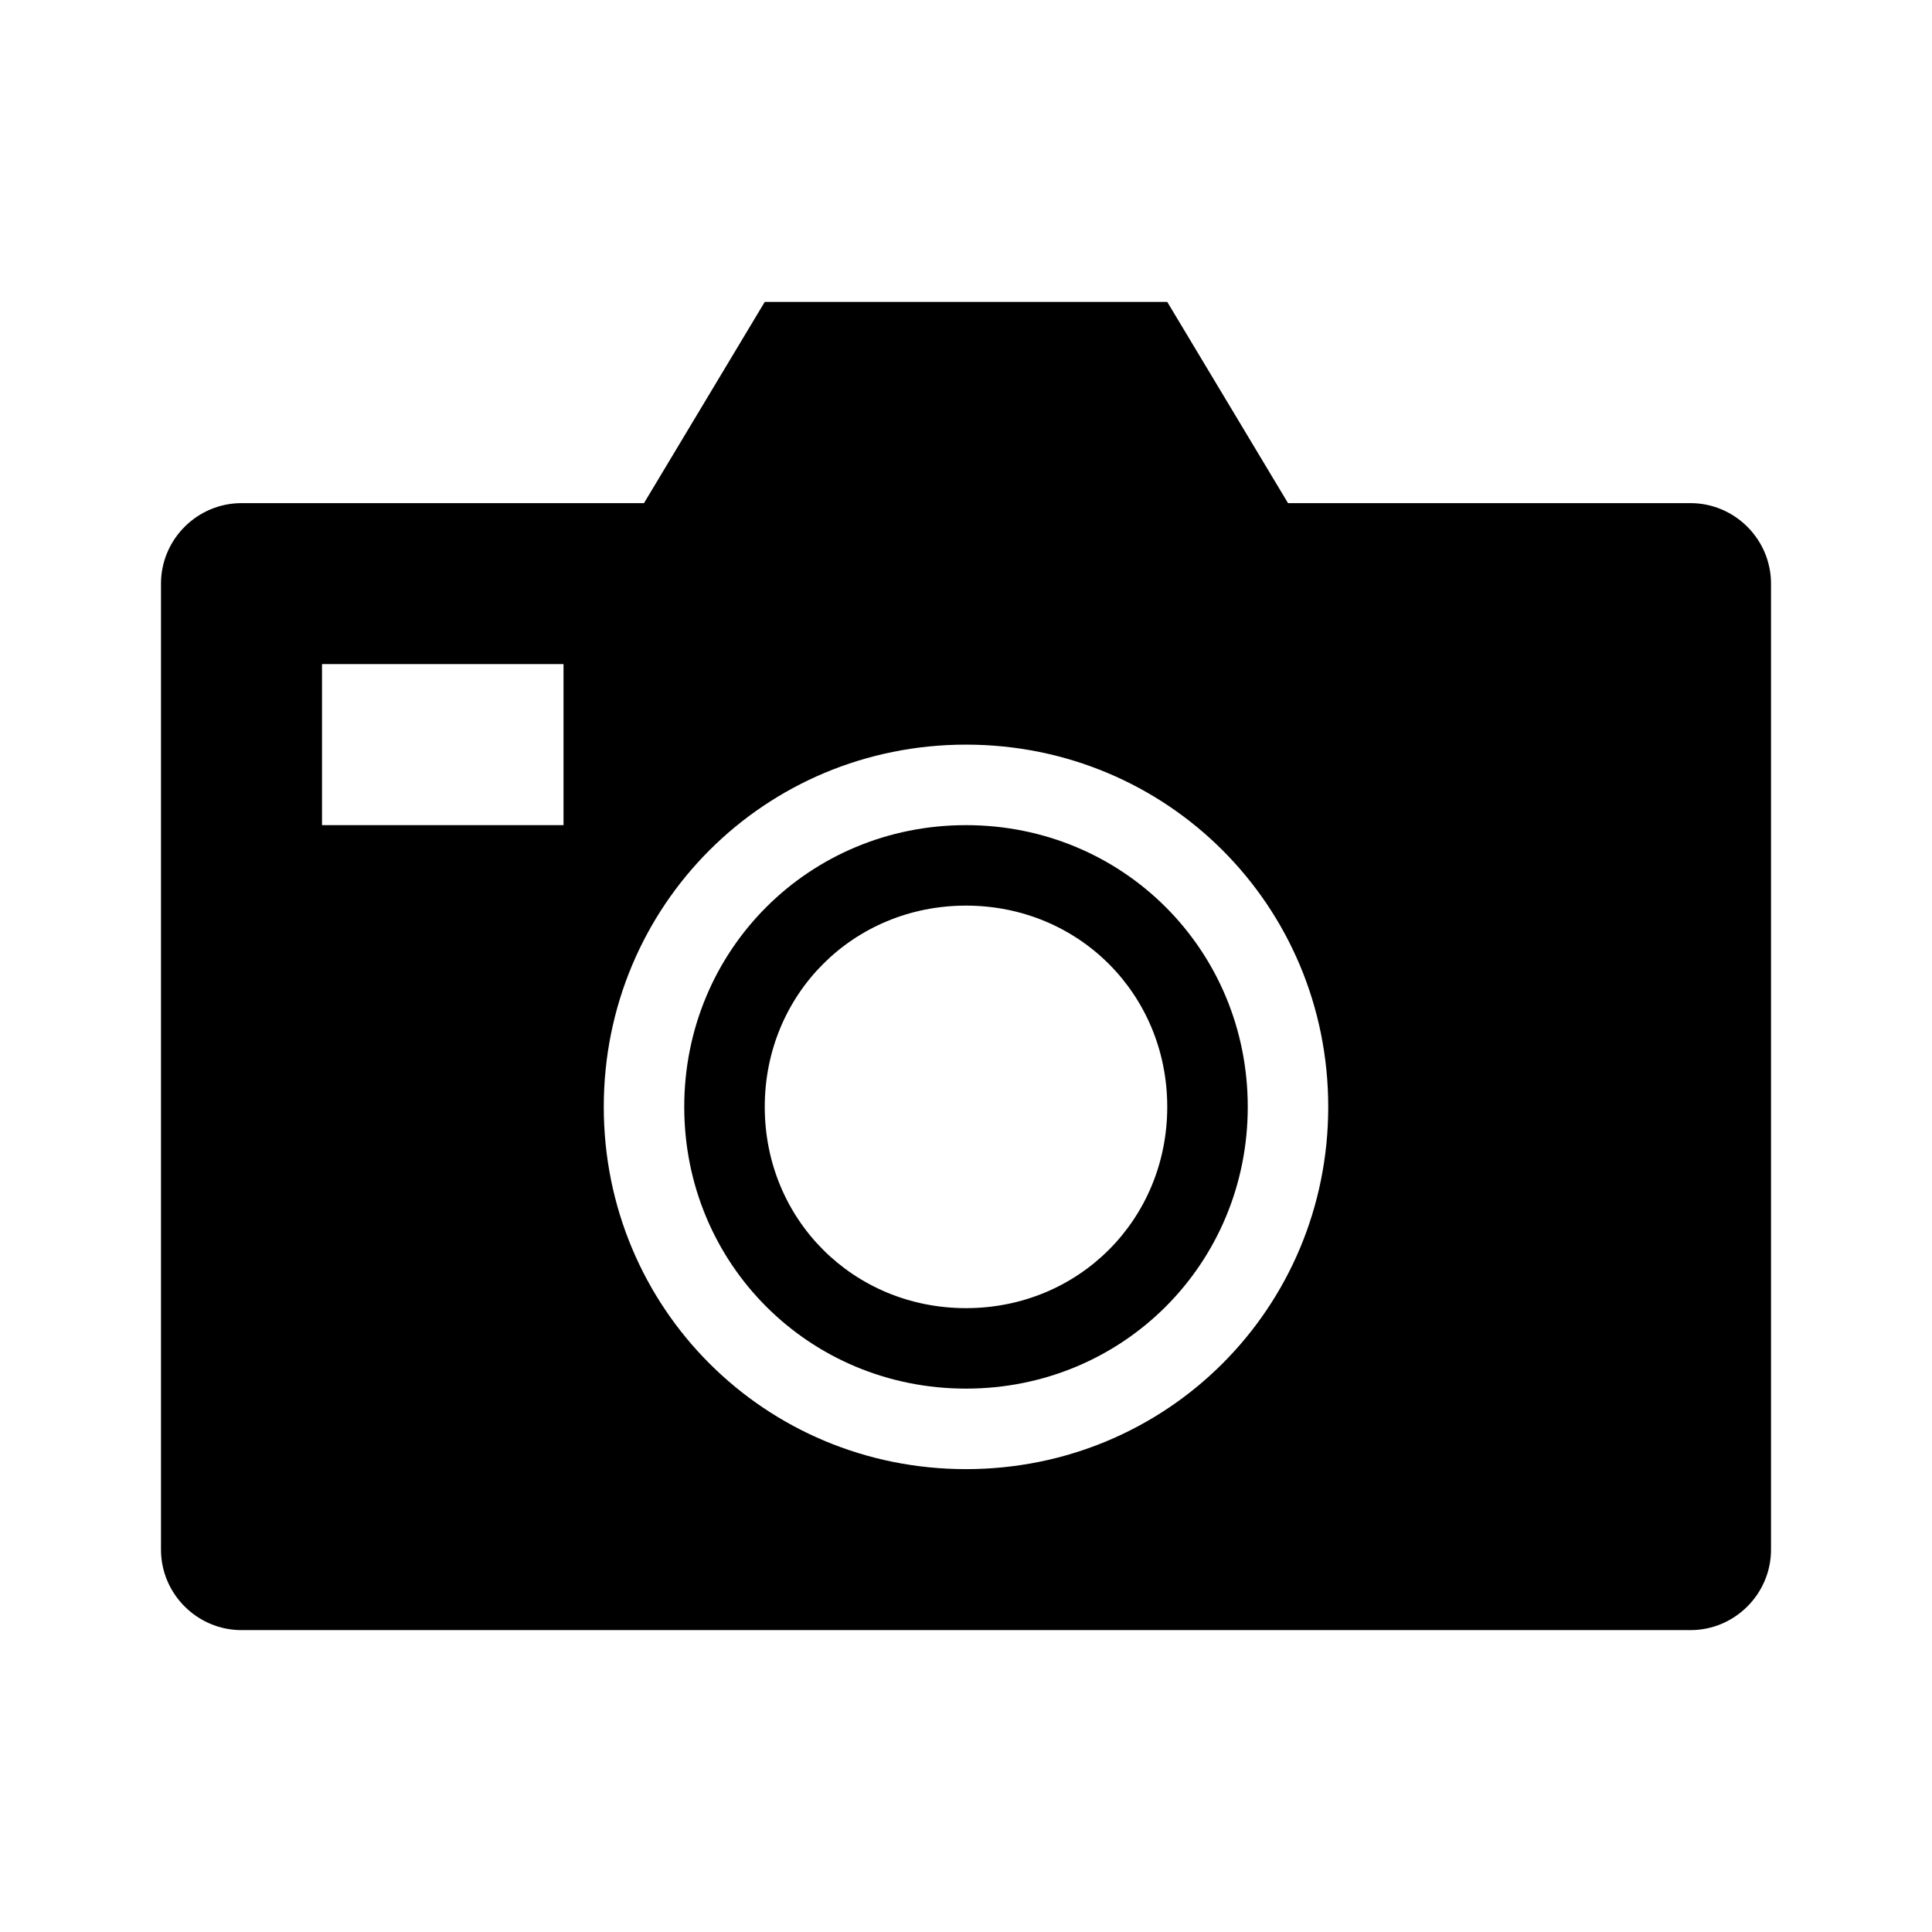
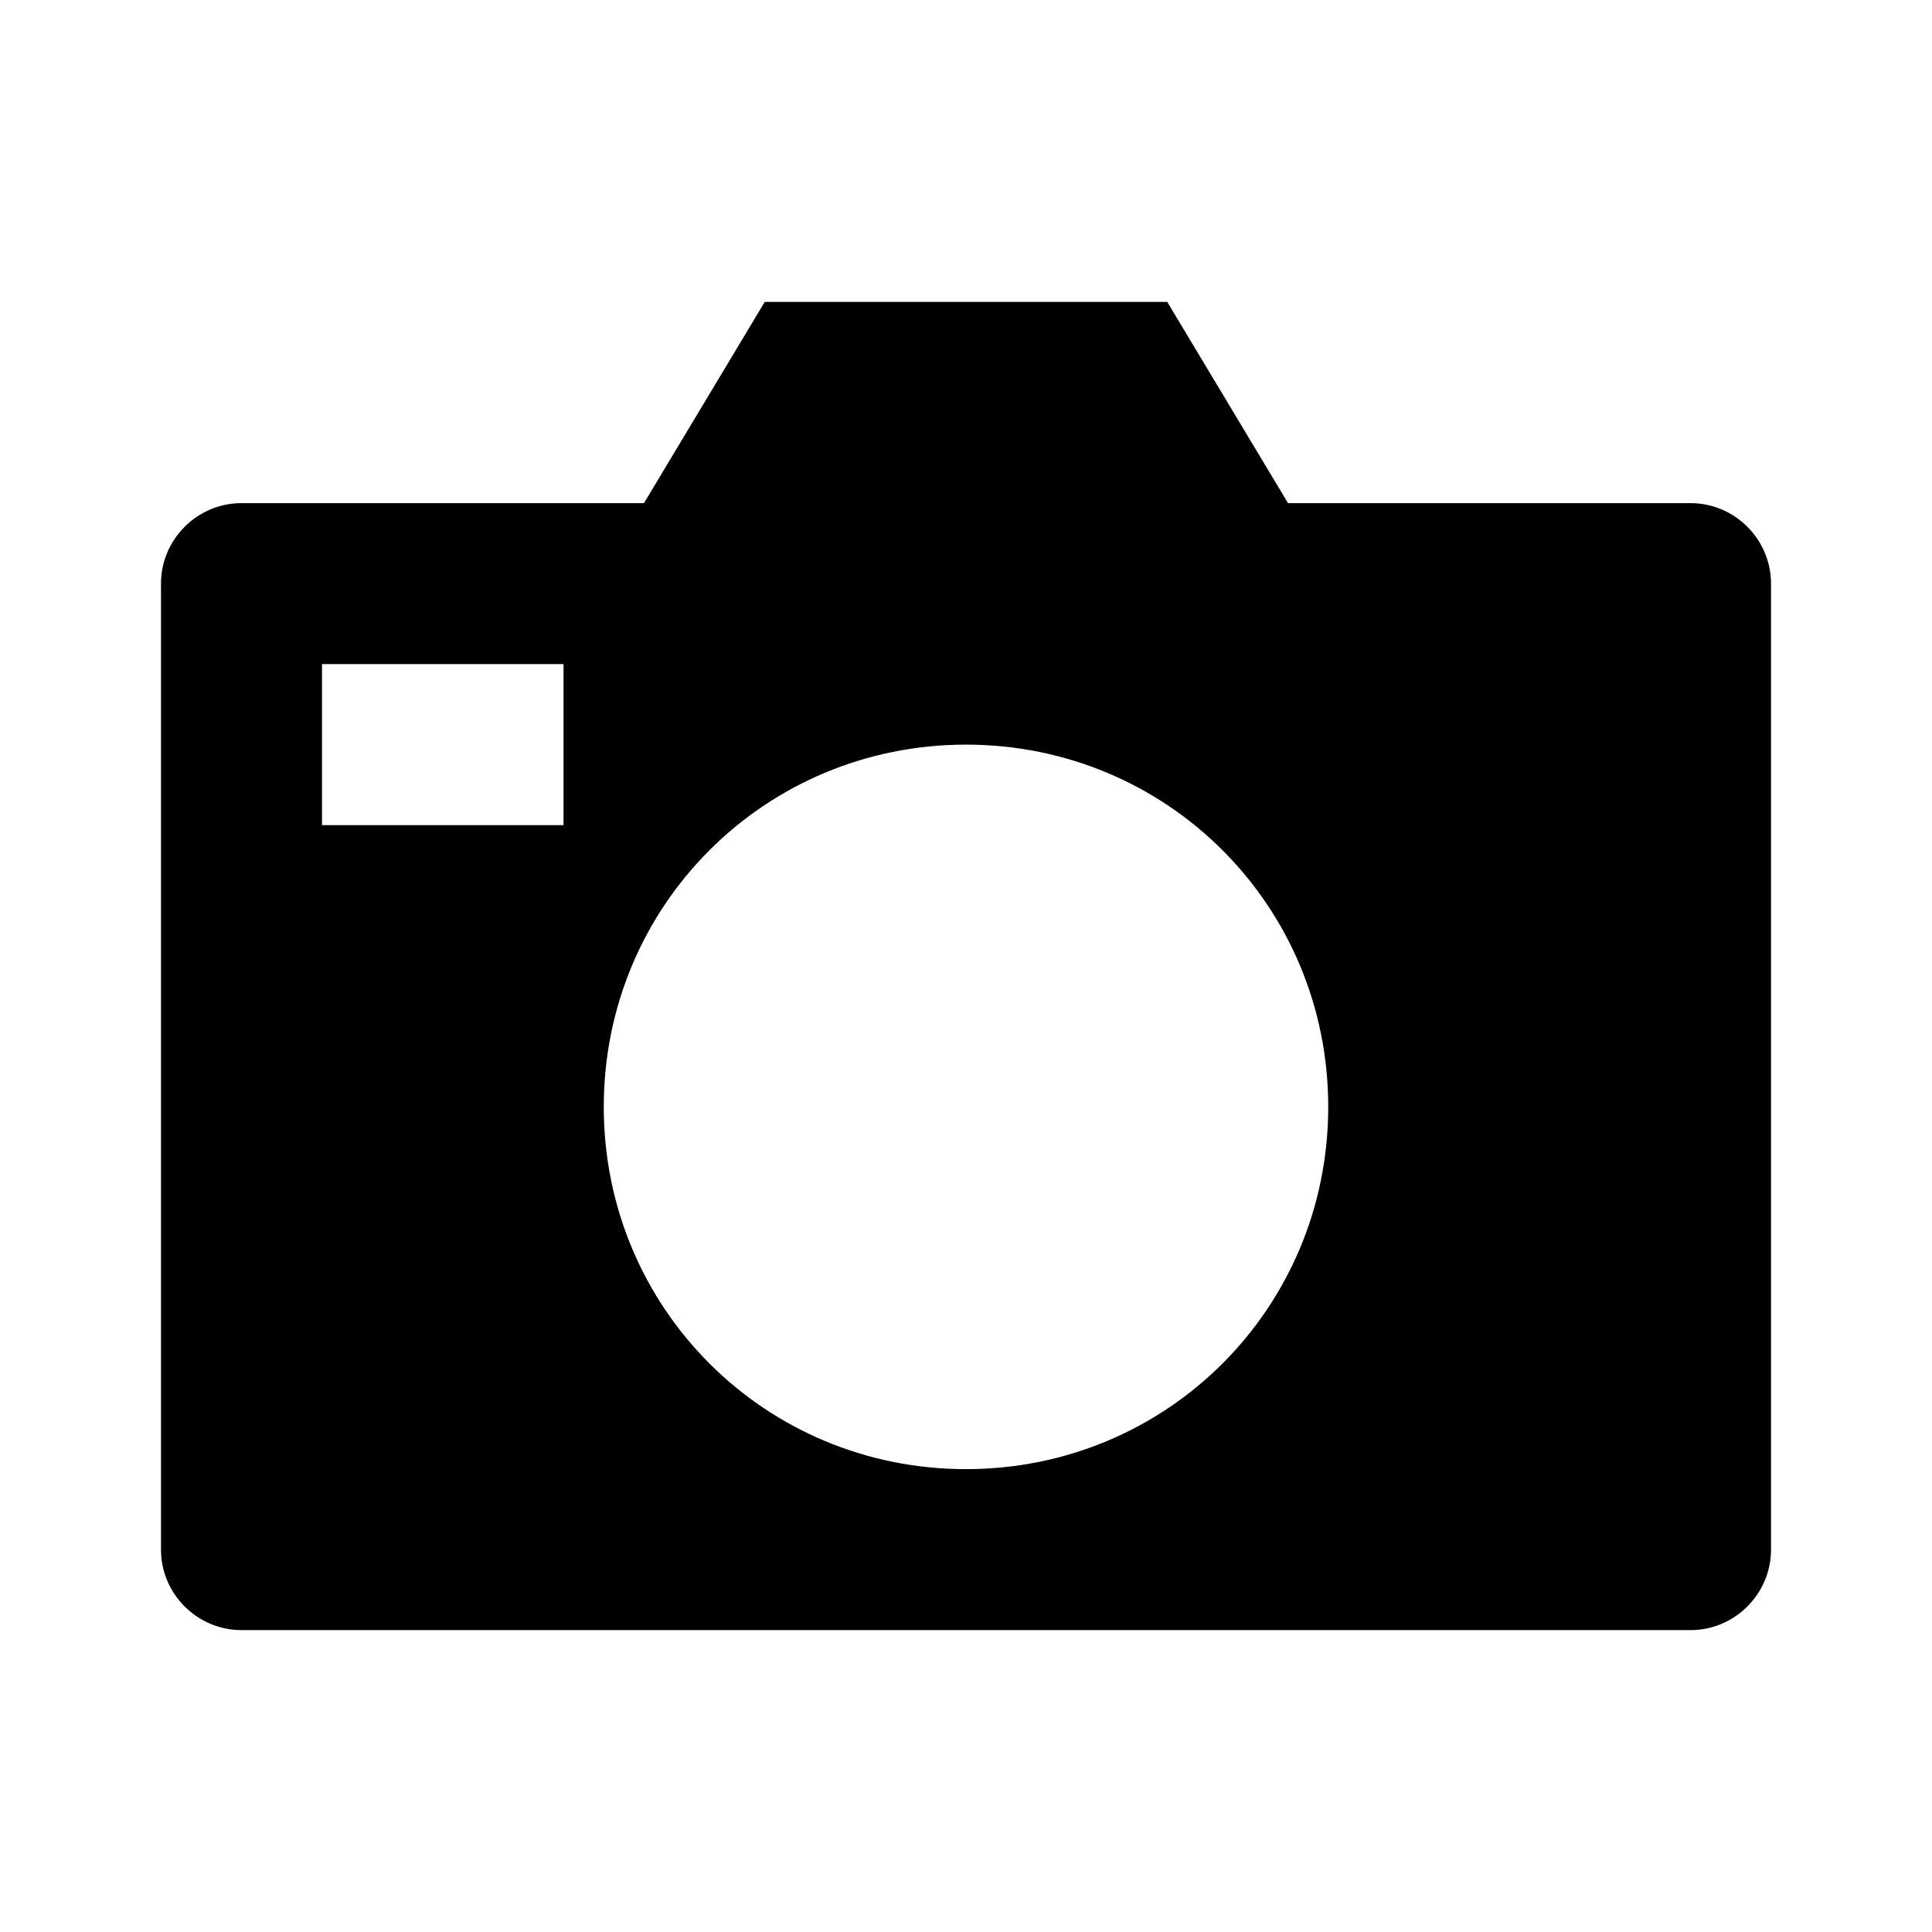
<svg xmlns="http://www.w3.org/2000/svg" width="55" height="55" xml:space="preserve" overflow="hidden">
  <g transform="translate(-174 -405)">
    <path d="M201.5 446.823C195.771 446.823 191.188 442.24 191.188 436.51 191.188 430.781 195.771 426.198 201.5 426.198 207.229 426.198 211.812 430.781 211.812 436.51 211.812 442.24 207.229 446.823 201.5 446.823ZM190.042 428.49 183.167 428.49 183.167 423.906 190.042 423.906 190.042 428.49ZM222.125 419.323 210.667 419.323 207.229 413.594 195.771 413.594 192.333 419.323 180.875 419.323C179.615 419.323 178.583 420.354 178.583 421.615L178.583 449.115C178.583 450.375 179.615 451.406 180.875 451.406L222.125 451.406C223.385 451.406 224.417 450.375 224.417 449.115L224.417 421.615C224.417 420.354 223.385 419.323 222.125 419.323Z" />
-     <path d="M201.5 430.781C198.292 430.781 195.771 433.302 195.771 436.51 195.771 439.719 198.292 442.24 201.5 442.24 204.708 442.24 207.229 439.719 207.229 436.51 207.229 433.302 204.708 430.781 201.5 430.781ZM201.5 444.531C197.031 444.531 193.479 440.979 193.479 436.51 193.479 432.042 197.031 428.49 201.5 428.49 205.969 428.49 209.521 432.042 209.521 436.51 209.521 440.979 205.969 444.531 201.5 444.531Z" />
  </g>
</svg>